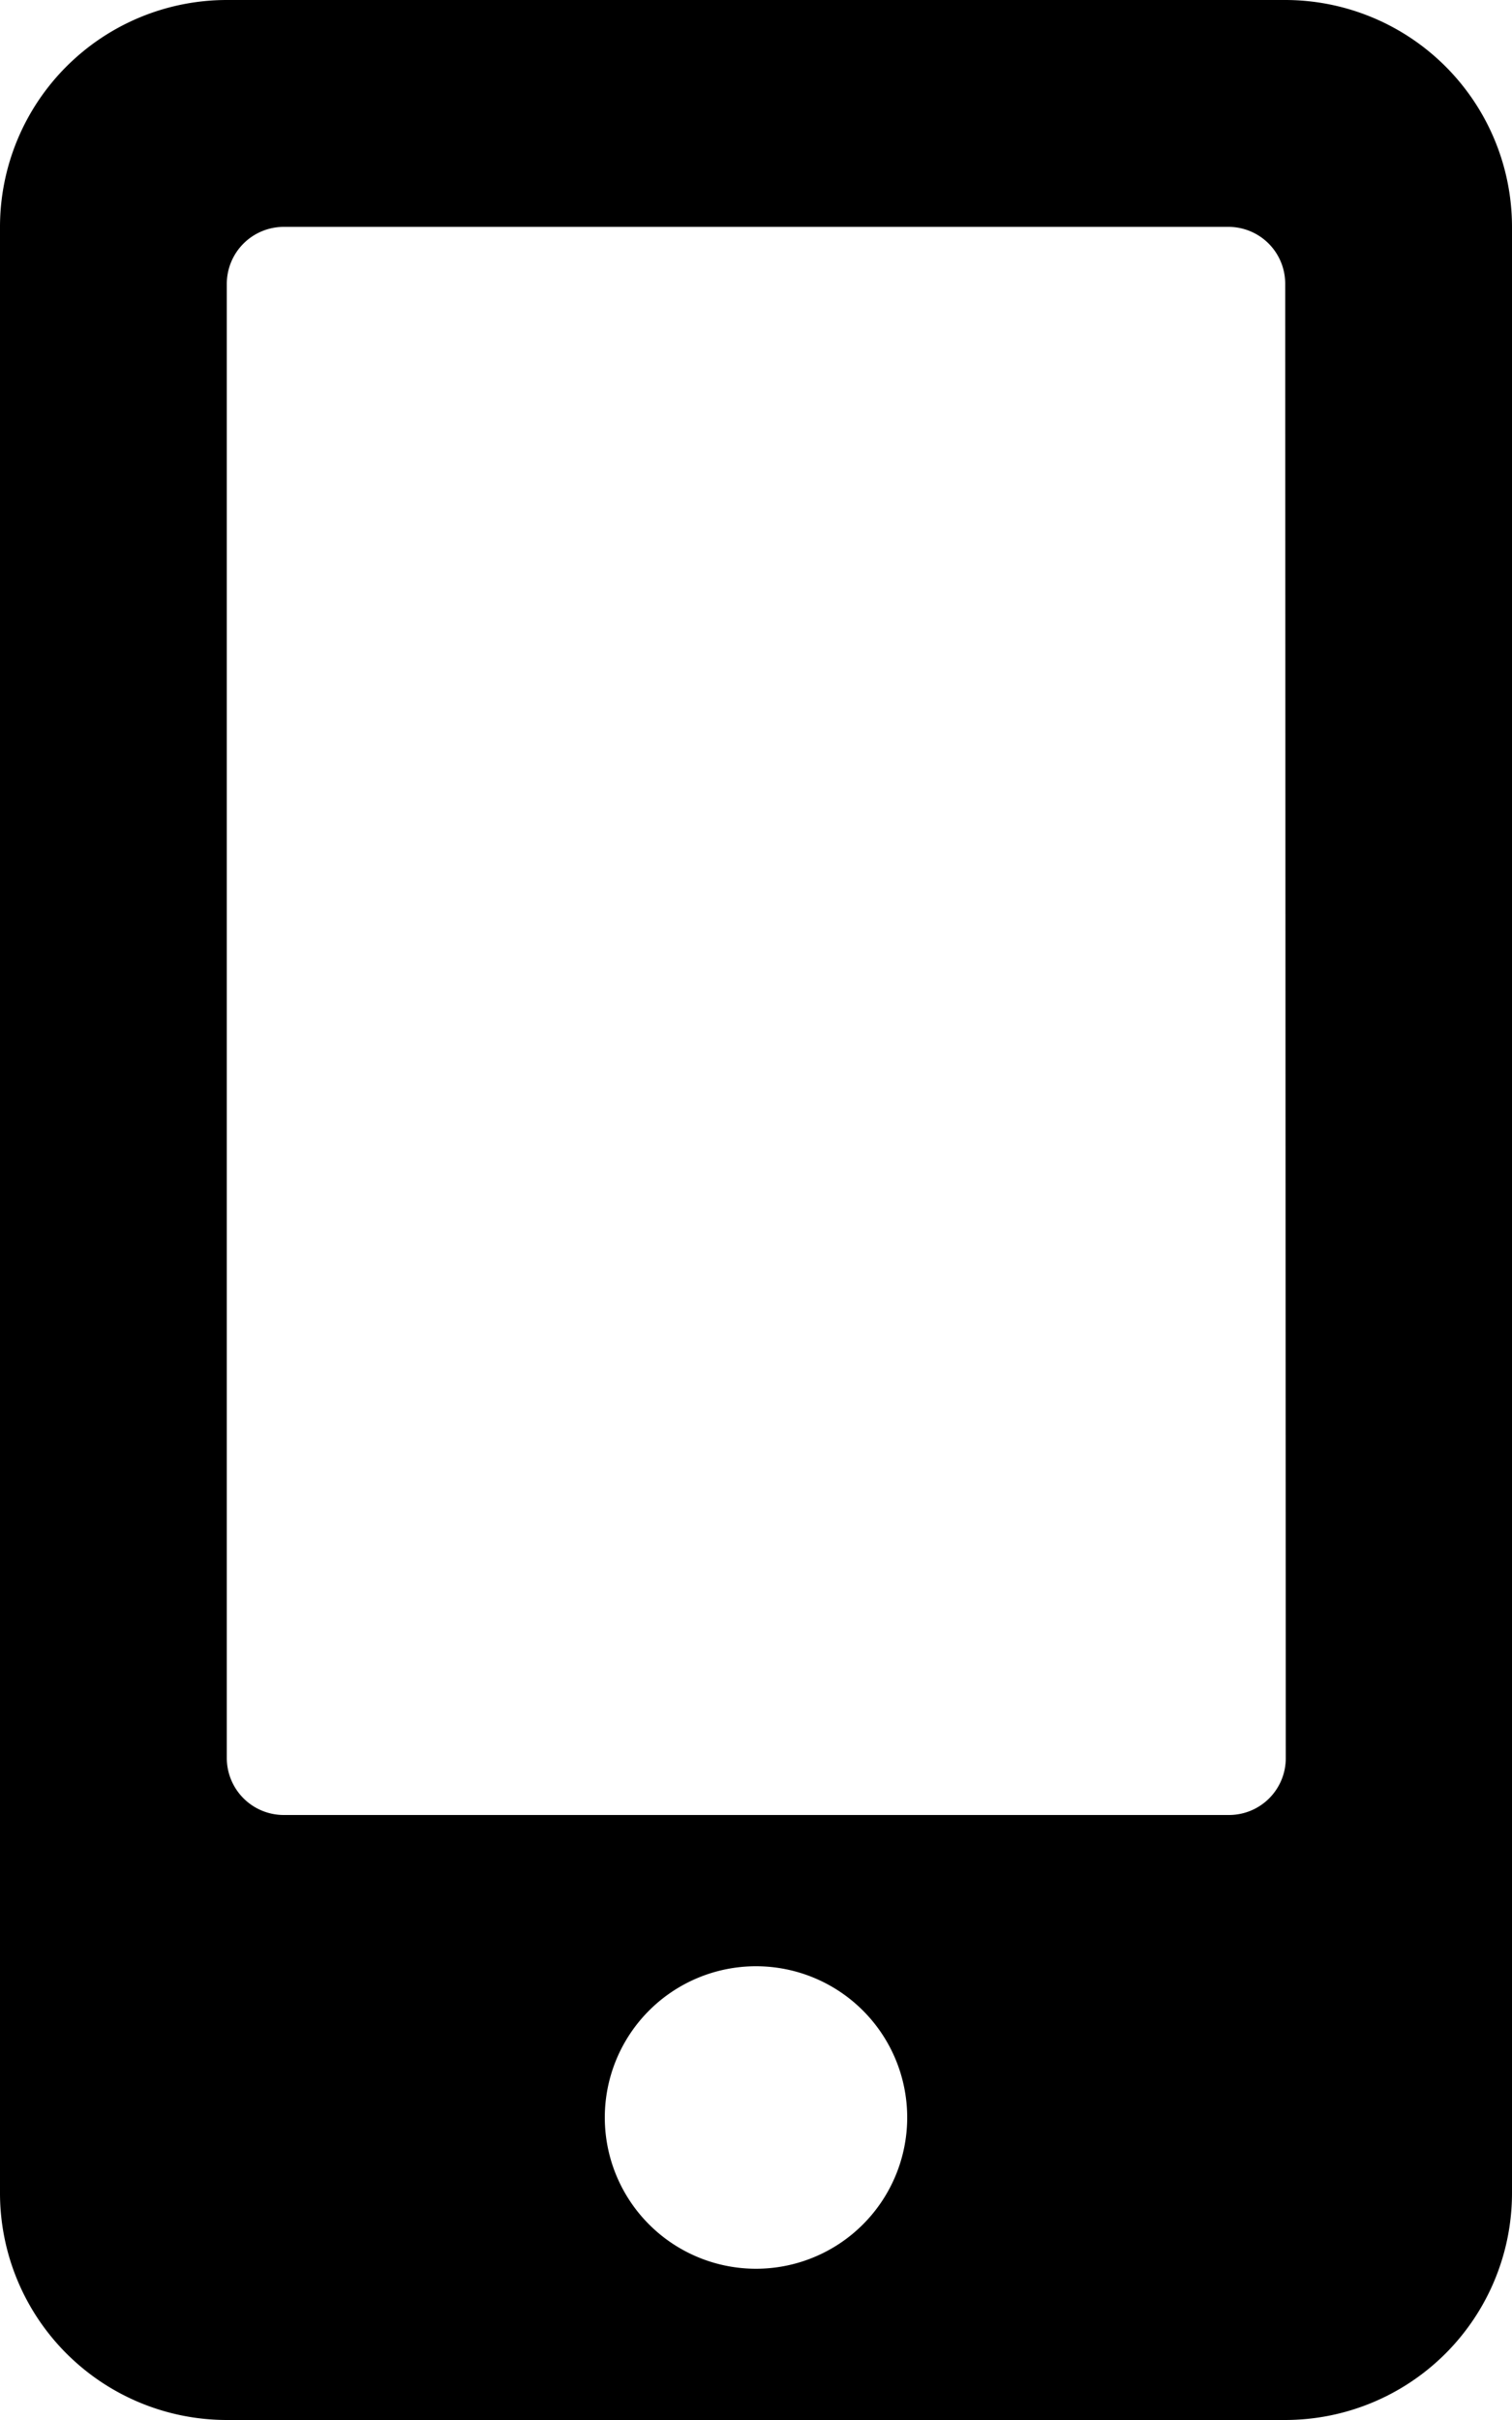
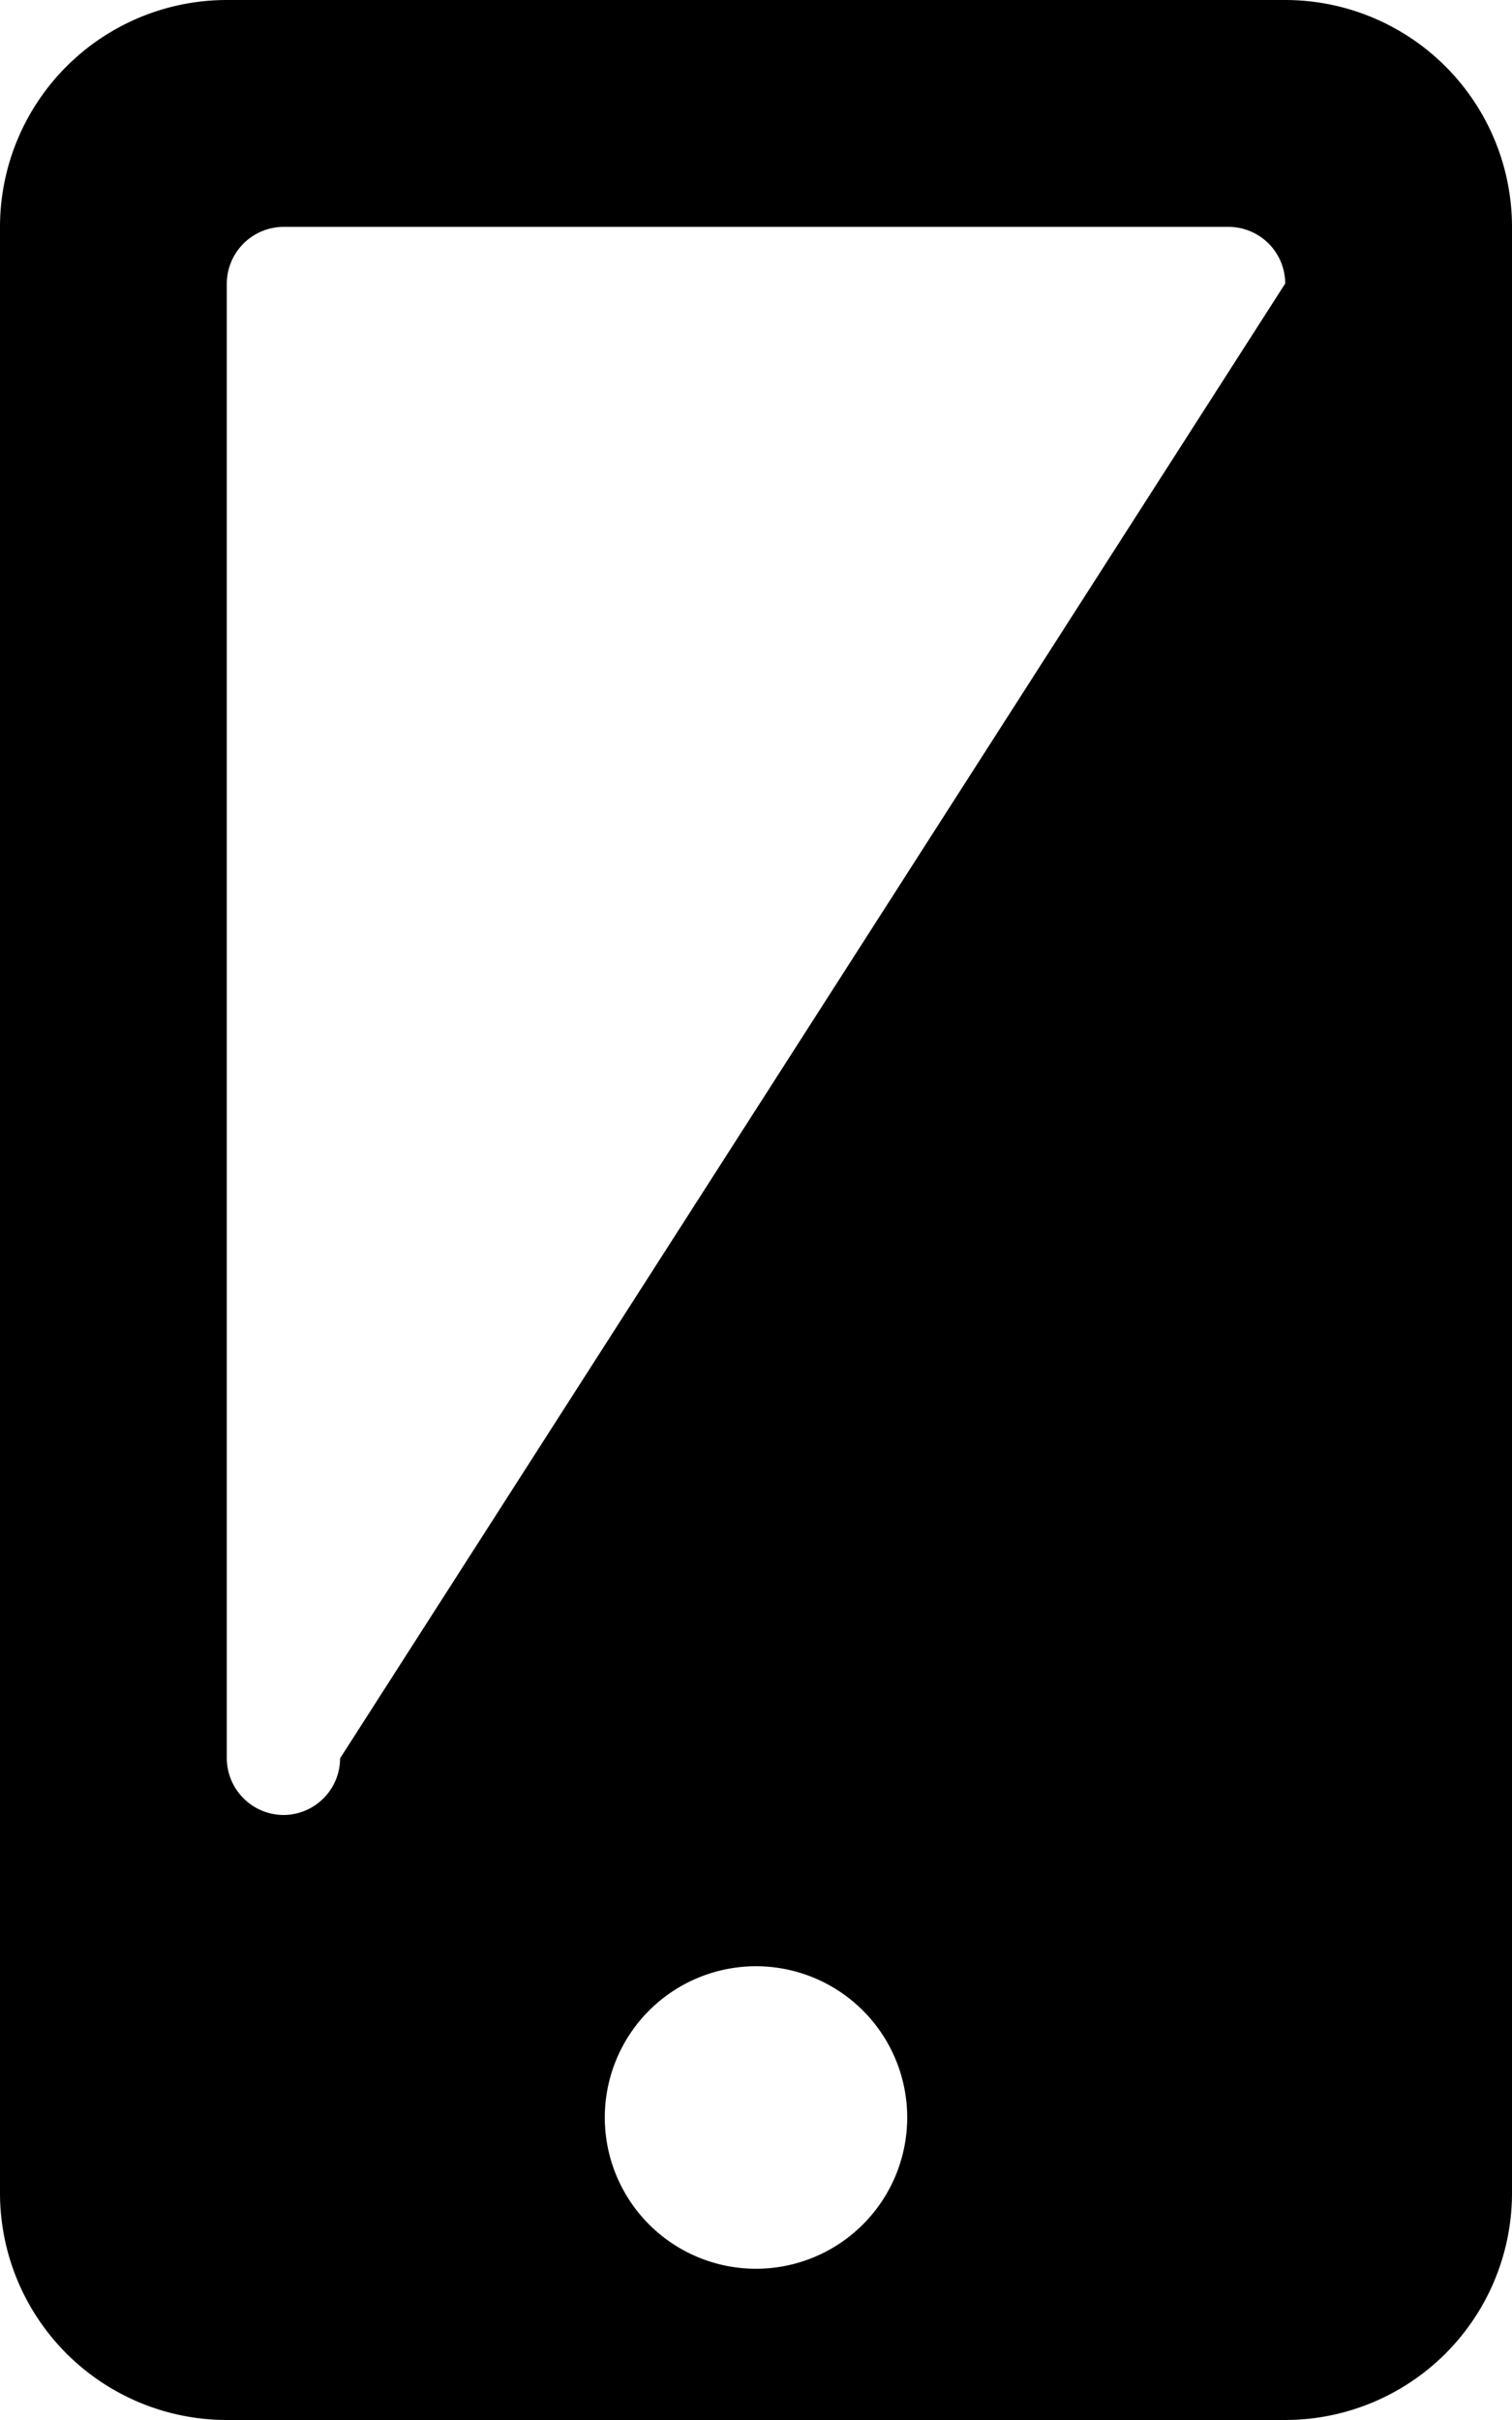
<svg xmlns="http://www.w3.org/2000/svg" viewBox="0 0 13 20.801">
  <g id="Group_2355" data-name="Group 2355" transform="translate(-779.032 -1077.339)">
-     <path id="Path_2204" data-name="Path 2204" d="M792.032,1079.289v16.9a1.951,1.951,0,0,1-1.95,1.95h-9.1a1.951,1.951,0,0,1-1.95-1.95v-16.9a1.951,1.951,0,0,1,1.95-1.95h9.1A1.951,1.951,0,0,1,792.032,1079.289Zm-1.95.487a.488.488,0,0,0-.487-.487h-8.126a.49.49,0,0,0-.487.487v12.676a.49.49,0,0,0,.487.487H789.6a.488.488,0,0,0,.487-.487Zm-3.25,15.763a1.3,1.3,0,1,0-1.3,1.3A1.3,1.3,0,0,0,786.832,1095.539Z" transform="translate(0 0)" />
+     <path id="Path_2204" data-name="Path 2204" d="M792.032,1079.289v16.9a1.951,1.951,0,0,1-1.95,1.95h-9.1a1.951,1.951,0,0,1-1.95-1.95v-16.9a1.951,1.951,0,0,1,1.95-1.95h9.1A1.951,1.951,0,0,1,792.032,1079.289Zm-1.95.487a.488.488,0,0,0-.487-.487h-8.126a.49.49,0,0,0-.487.487v12.676a.49.49,0,0,0,.487.487a.488.488,0,0,0,.487-.487Zm-3.25,15.763a1.3,1.3,0,1,0-1.3,1.3A1.3,1.3,0,0,0,786.832,1095.539Z" transform="translate(0 0)" />
  </g>
</svg>